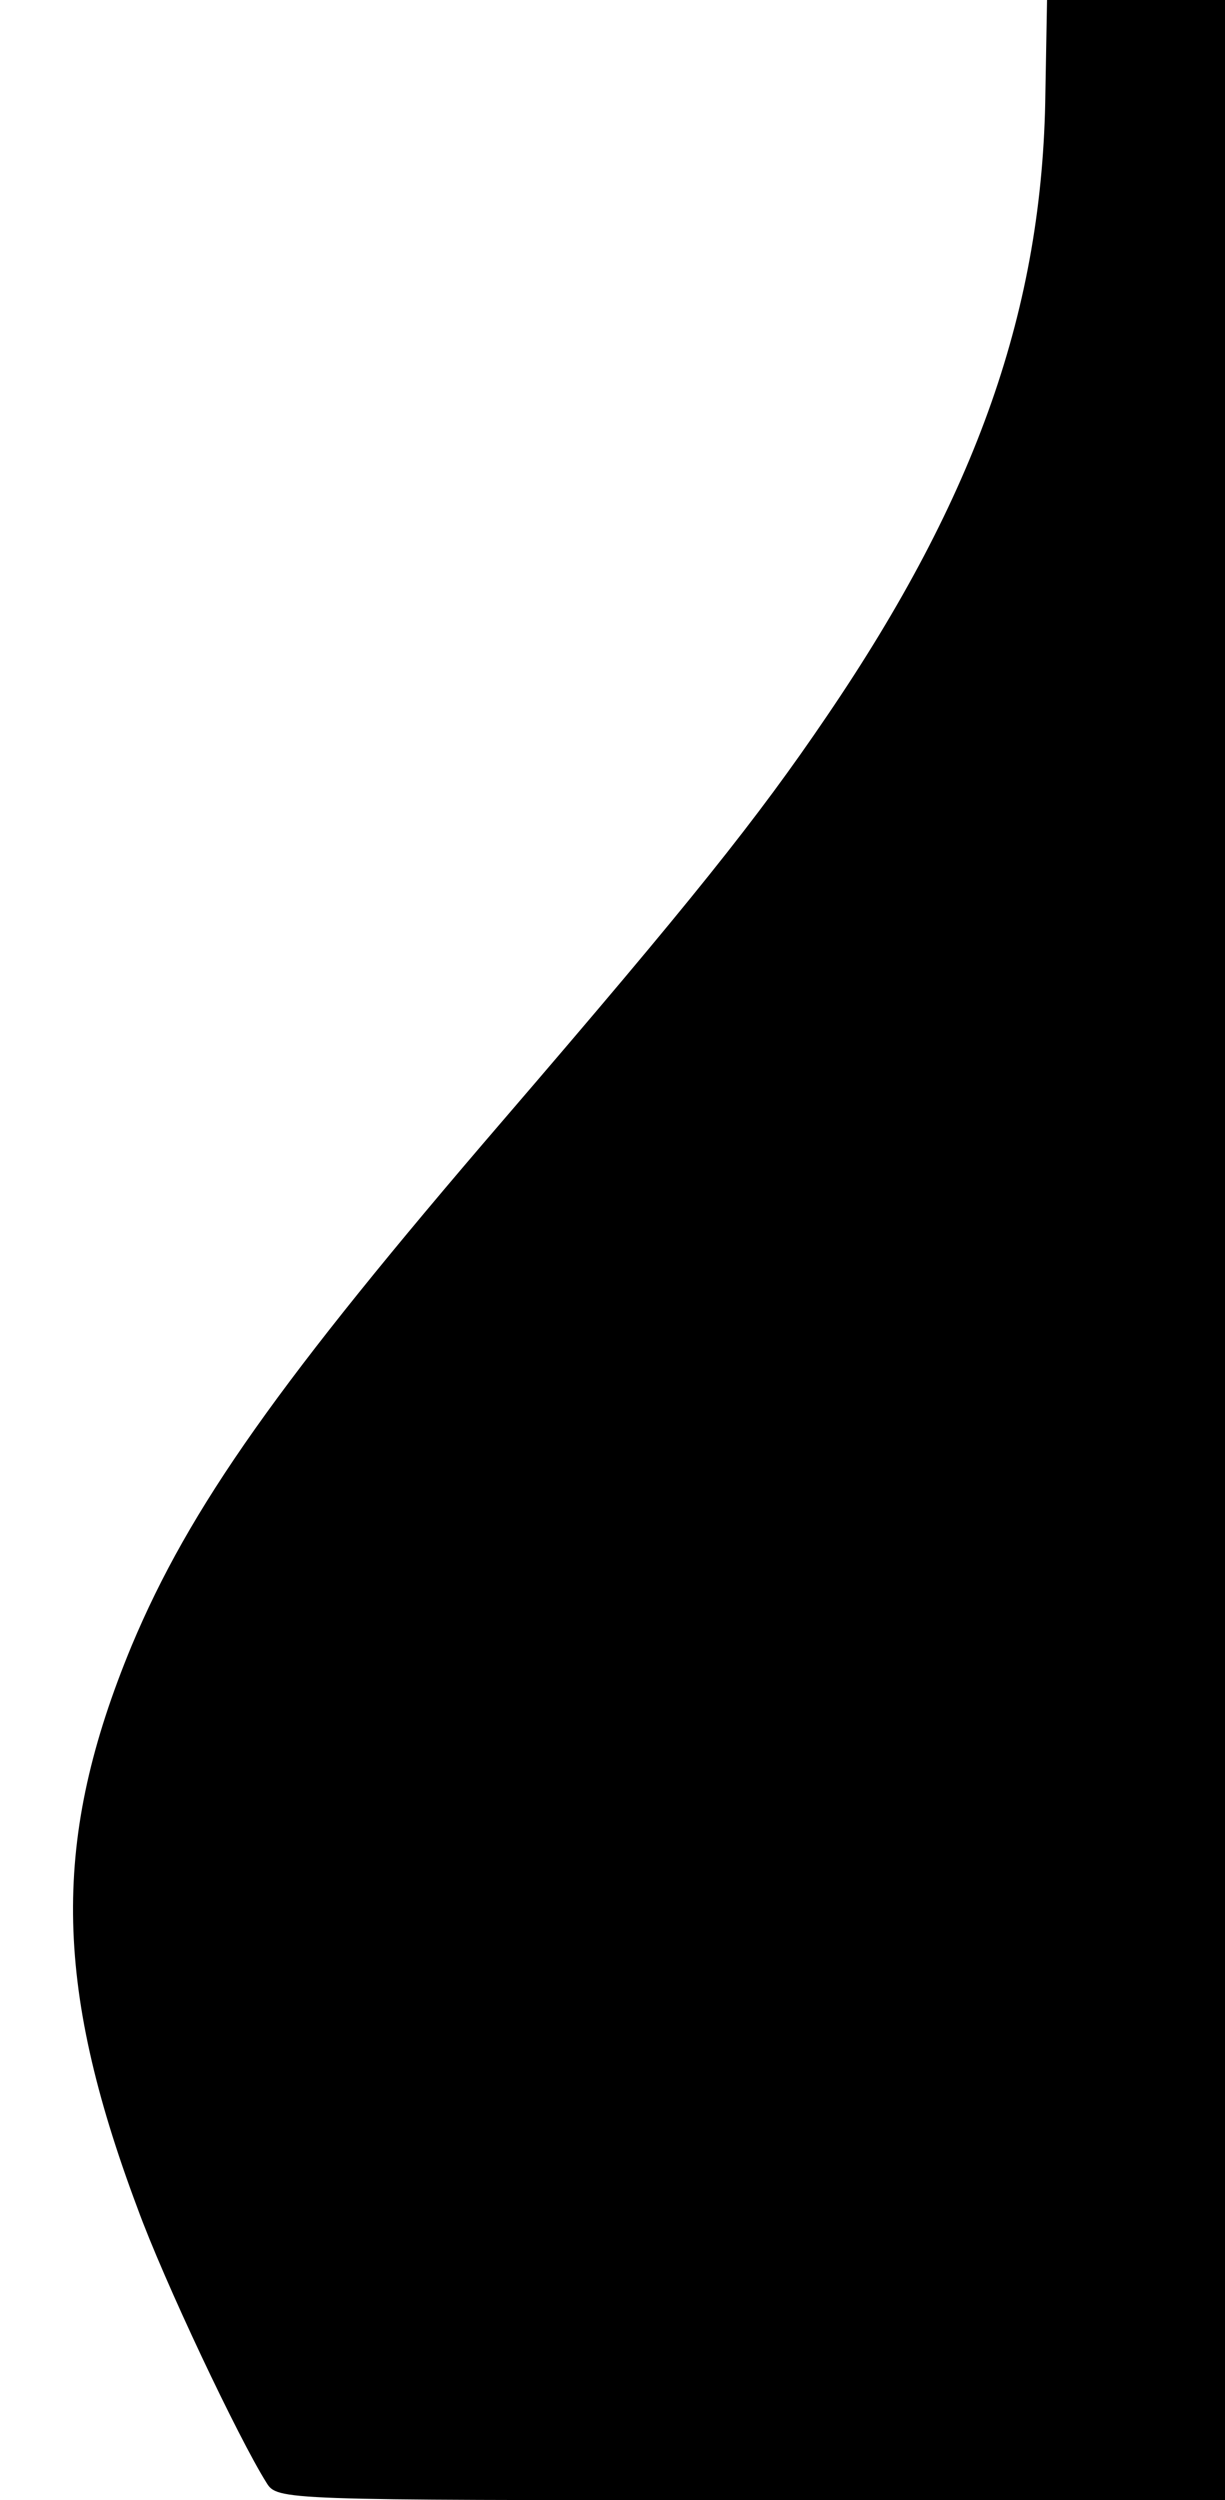
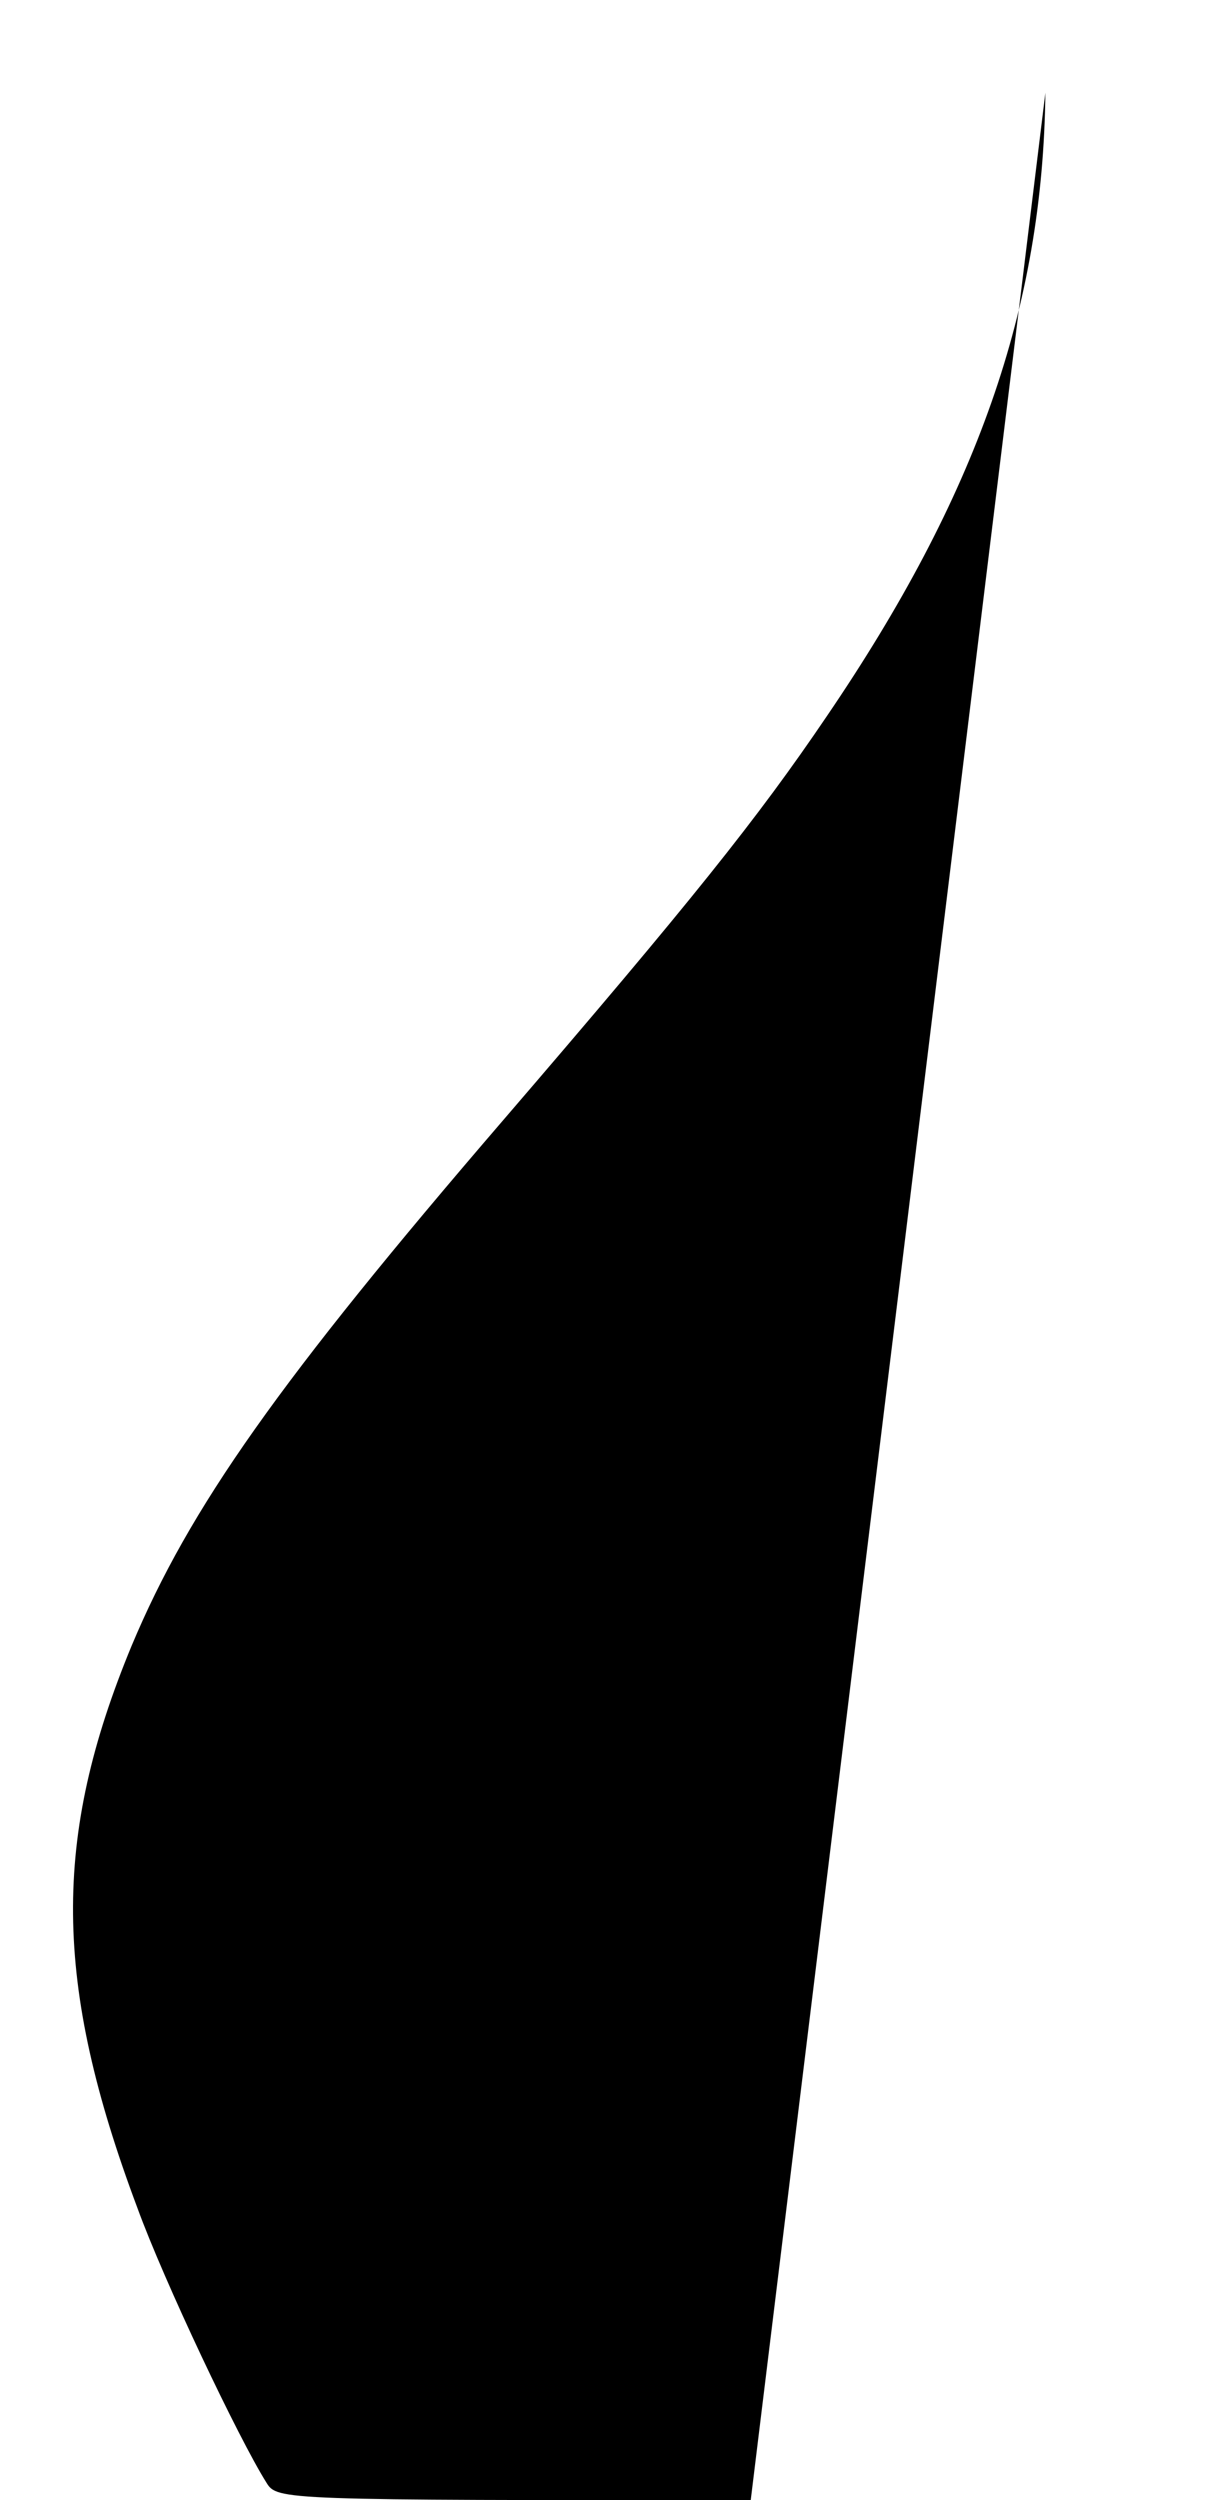
<svg xmlns="http://www.w3.org/2000/svg" version="1.0" width="148pt" height="302pt" viewBox="0 0 148 302" preserveAspectRatio="xMidYMid meet">
  <g transform="translate(0,302) scale(0.1,-0.1)" fill="#000000" stroke="none">
-     <path d="M1263 2908 c-3 -260 -83 -487 -264 -753 -84 -124 -164 -224 -391 -488 -271 -315 -379 -468 -449 -635 -96 -232 -95 -407 7 -679 32 -88 122 -278 156 -332 13 -21 18 -21 585 -21 l573 0 0 1510 0 1510 -108 0 -107 0 -2 -112z" />
+     <path d="M1263 2908 c-3 -260 -83 -487 -264 -753 -84 -124 -164 -224 -391 -488 -271 -315 -379 -468 -449 -635 -96 -232 -95 -407 7 -679 32 -88 122 -278 156 -332 13 -21 18 -21 585 -21 z" />
  </g>
</svg>